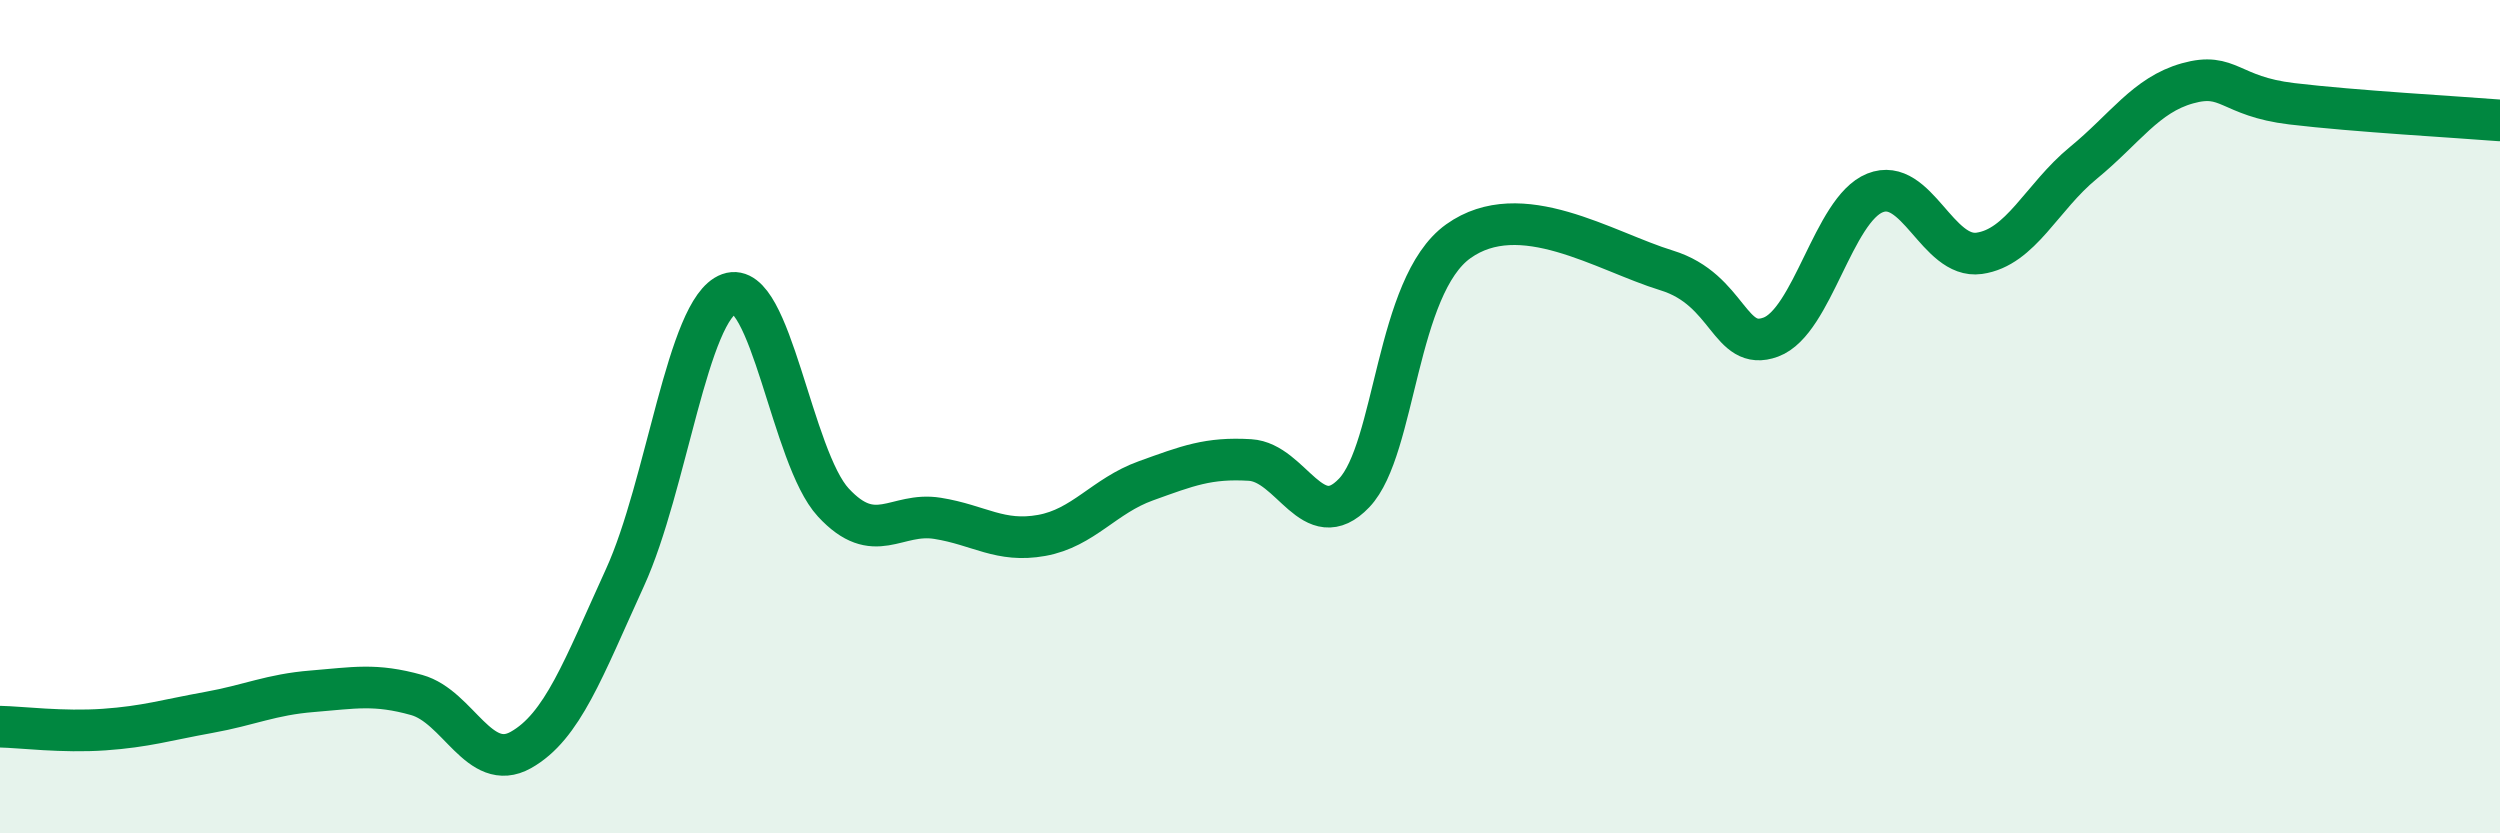
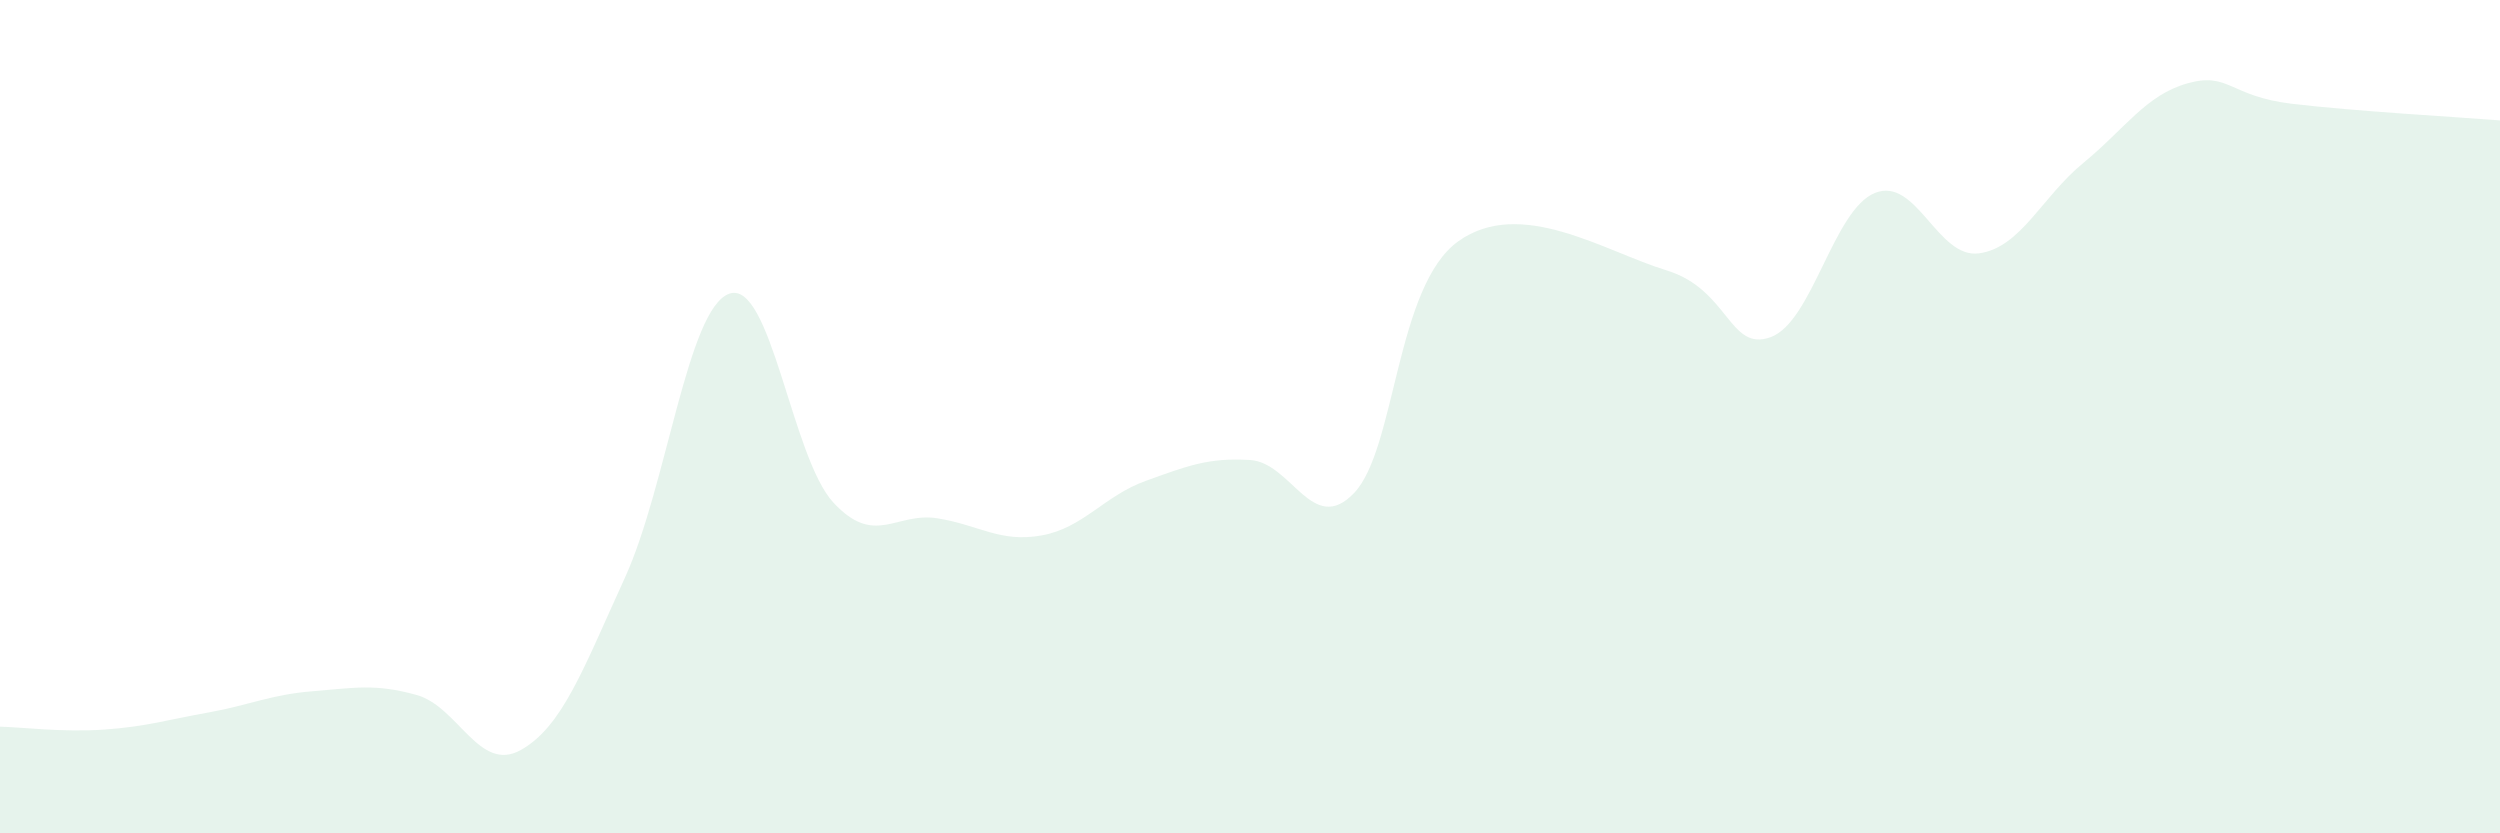
<svg xmlns="http://www.w3.org/2000/svg" width="60" height="20" viewBox="0 0 60 20">
  <path d="M 0,17.44 C 0.5,17.45 1.5,17.58 2.5,17.51 C 3.5,17.44 4,17.28 5,17.1 C 6,16.92 6.5,16.67 7.5,16.59 C 8.5,16.51 9,16.4 10,16.68 C 11,16.96 11.5,18.56 12.5,18 C 13.5,17.44 14,16.05 15,13.86 C 16,11.67 16.5,7.41 17.5,7.05 C 18.5,6.69 19,10.98 20,12.06 C 21,13.14 21.5,12.28 22.5,12.44 C 23.5,12.6 24,13.03 25,12.85 C 26,12.67 26.5,11.9 27.5,11.54 C 28.5,11.18 29,10.98 30,11.04 C 31,11.1 31.5,12.88 32.5,11.83 C 33.5,10.78 33.5,6.86 35,5.79 C 36.5,4.72 38.5,6.03 40,6.49 C 41.5,6.95 41.5,8.46 42.5,8.09 C 43.5,7.72 44,5.03 45,4.63 C 46,4.23 46.5,6.22 47.5,6.08 C 48.5,5.94 49,4.73 50,3.91 C 51,3.09 51.5,2.28 52.5,2 C 53.5,1.72 53.5,2.31 55,2.49 C 56.5,2.67 59,2.81 60,2.89L60 20L0 20Z" fill="#008740" opacity="0.1" stroke-linecap="round" stroke-linejoin="round" />
-   <path d="M 0,17.44 C 0.5,17.45 1.5,17.58 2.5,17.51 C 3.5,17.44 4,17.28 5,17.1 C 6,16.92 6.5,16.67 7.5,16.59 C 8.5,16.51 9,16.4 10,16.68 C 11,16.96 11.5,18.56 12.5,18 C 13.5,17.44 14,16.05 15,13.86 C 16,11.67 16.5,7.41 17.5,7.05 C 18.5,6.69 19,10.98 20,12.06 C 21,13.14 21.5,12.28 22.5,12.44 C 23.5,12.6 24,13.03 25,12.85 C 26,12.67 26.5,11.9 27.5,11.54 C 28.5,11.18 29,10.98 30,11.04 C 31,11.1 31.5,12.88 32.5,11.83 C 33.5,10.78 33.5,6.86 35,5.79 C 36.5,4.72 38.5,6.03 40,6.49 C 41.5,6.95 41.5,8.46 42.5,8.09 C 43.5,7.72 44,5.03 45,4.63 C 46,4.23 46.5,6.22 47.5,6.08 C 48.5,5.94 49,4.73 50,3.91 C 51,3.09 51.5,2.28 52.5,2 C 53.5,1.72 53.5,2.31 55,2.49 C 56.5,2.67 59,2.81 60,2.89" stroke="#008740" stroke-width="1" fill="none" stroke-linecap="round" stroke-linejoin="round" />
</svg>